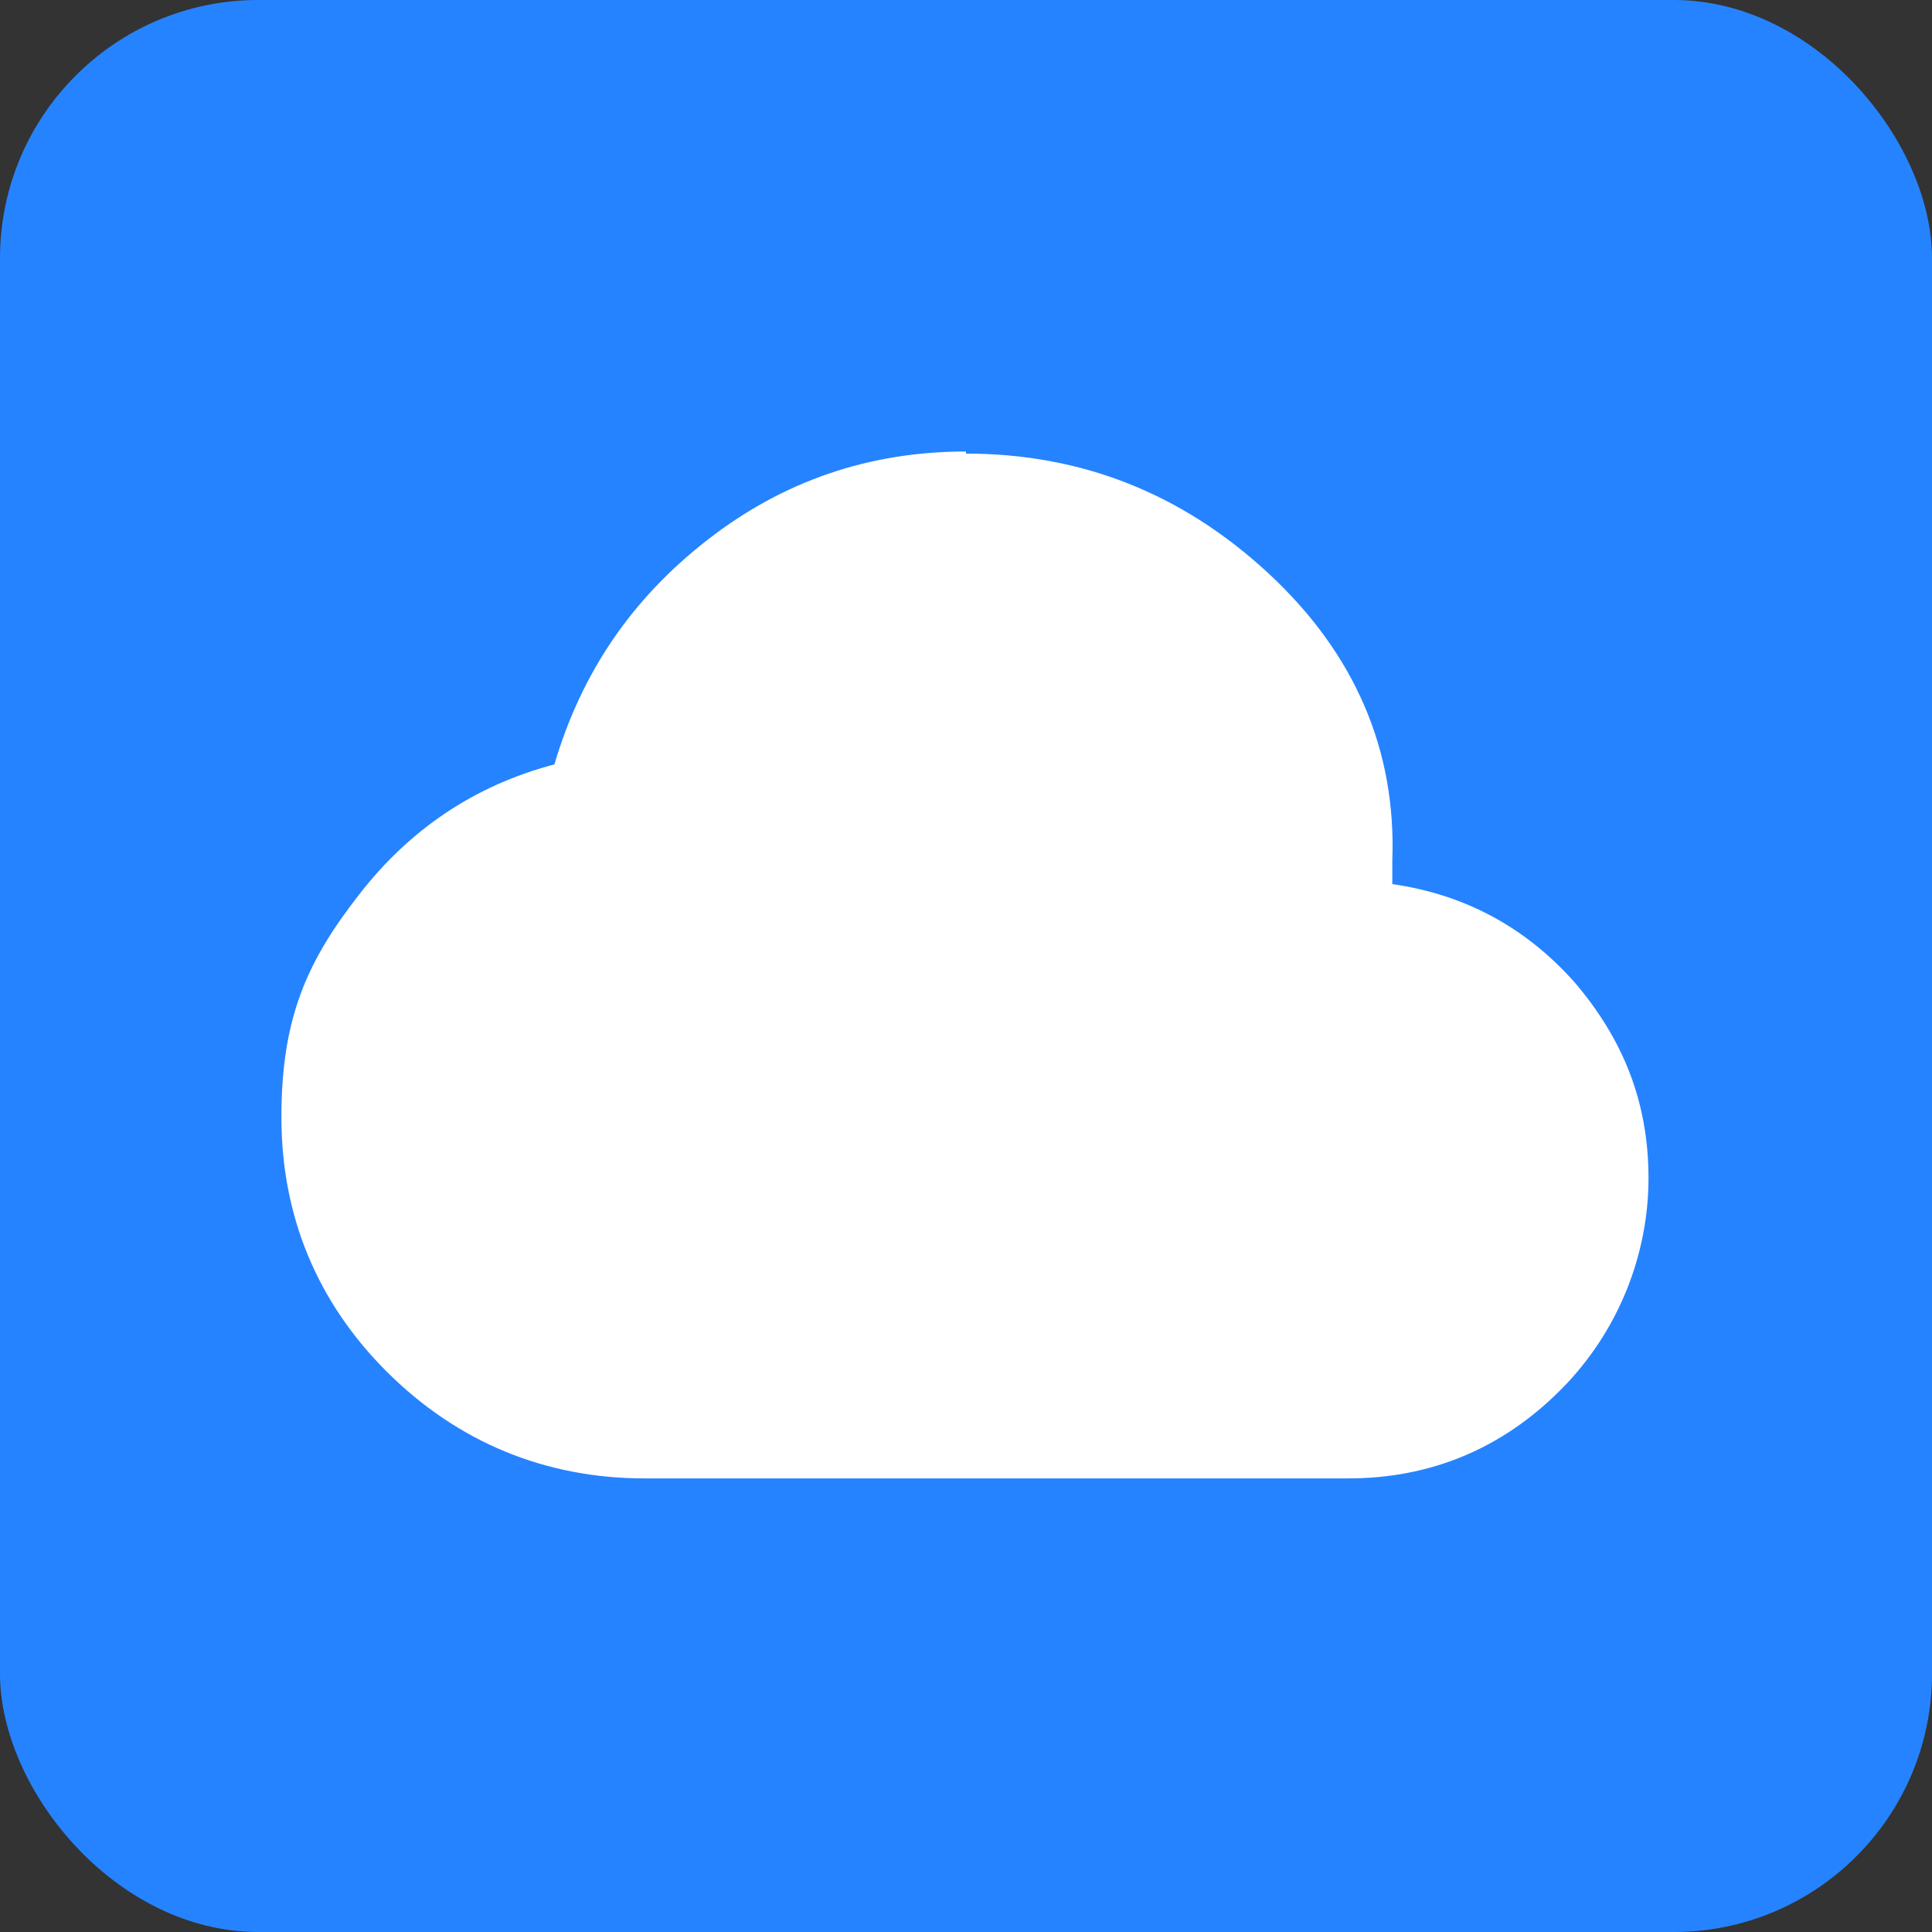
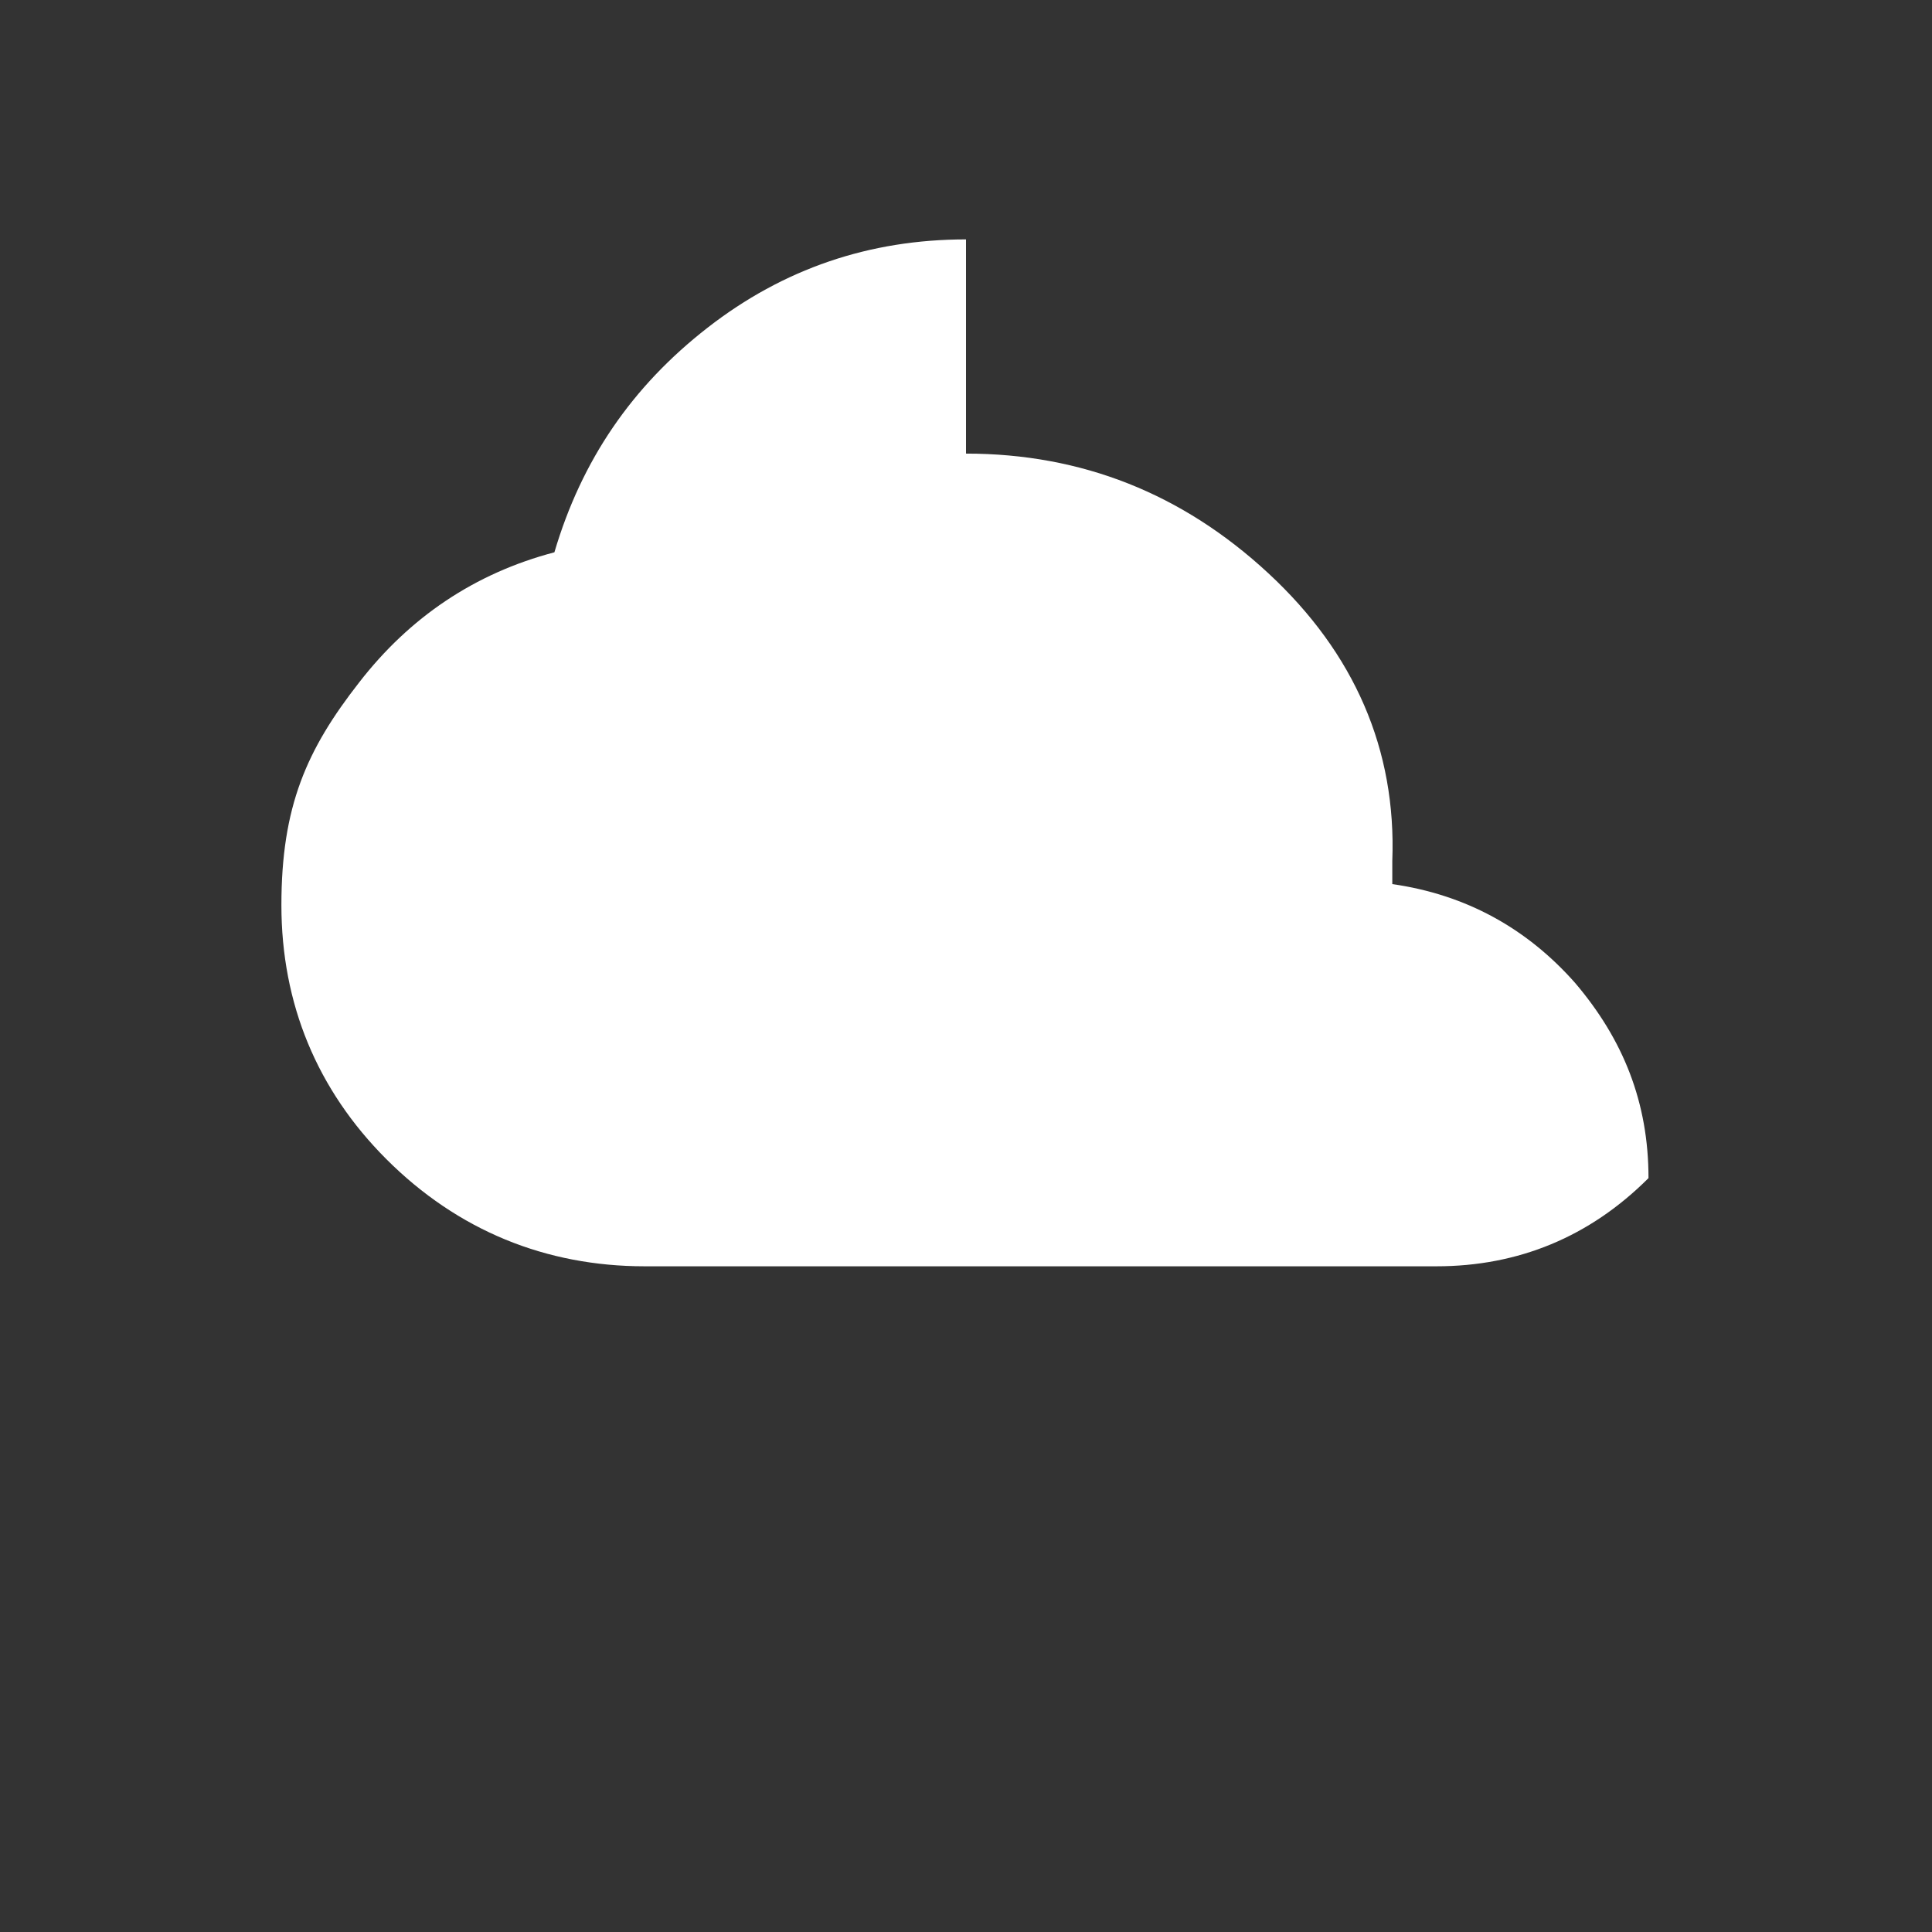
<svg xmlns="http://www.w3.org/2000/svg" id="Layer_1" version="1.1" viewBox="0 0 92 92">
  <rect x="0" y="0" width="92" height="92" fill="#333333" stroke="none" />
  <defs>
    <style>
      .st0 {
        fill: #2683ff;
      }

      .st1 {
        fill: #fff;
      }
    </style>
  </defs>
-   <rect class="st0" width="92" height="92" rx="12.3" ry="12.3" />
-   <path class="st1" d="M46,21.6c5.5,0,10.3,1.9,14.4,5.7,4.1,3.8,6.1,8.4,5.9,13.7v1.1c3.5.5,6.4,2.1,8.7,4.7,2.3,2.7,3.5,5.7,3.5,9.3s-1.4,7.3-4.2,10.1c-2.8,2.8-6.2,4.2-10.1,4.2H30.7c-4.7,0-8.9-1.7-12.3-5.1-3.3-3.3-5-7.4-5-12.1s1.2-7.4,3.7-10.6c2.4-3.1,5.5-5.2,9.3-6.2,1.3-4.4,3.7-7.9,7.3-10.7s7.7-4.2,12.3-4.2Z" />
+   <path class="st1" d="M46,21.6c5.5,0,10.3,1.9,14.4,5.7,4.1,3.8,6.1,8.4,5.9,13.7v1.1c3.5.5,6.4,2.1,8.7,4.7,2.3,2.7,3.5,5.7,3.5,9.3c-2.8,2.8-6.2,4.2-10.1,4.2H30.7c-4.7,0-8.9-1.7-12.3-5.1-3.3-3.3-5-7.4-5-12.1s1.2-7.4,3.7-10.6c2.4-3.1,5.5-5.2,9.3-6.2,1.3-4.4,3.7-7.9,7.3-10.7s7.7-4.2,12.3-4.2Z" />
</svg>